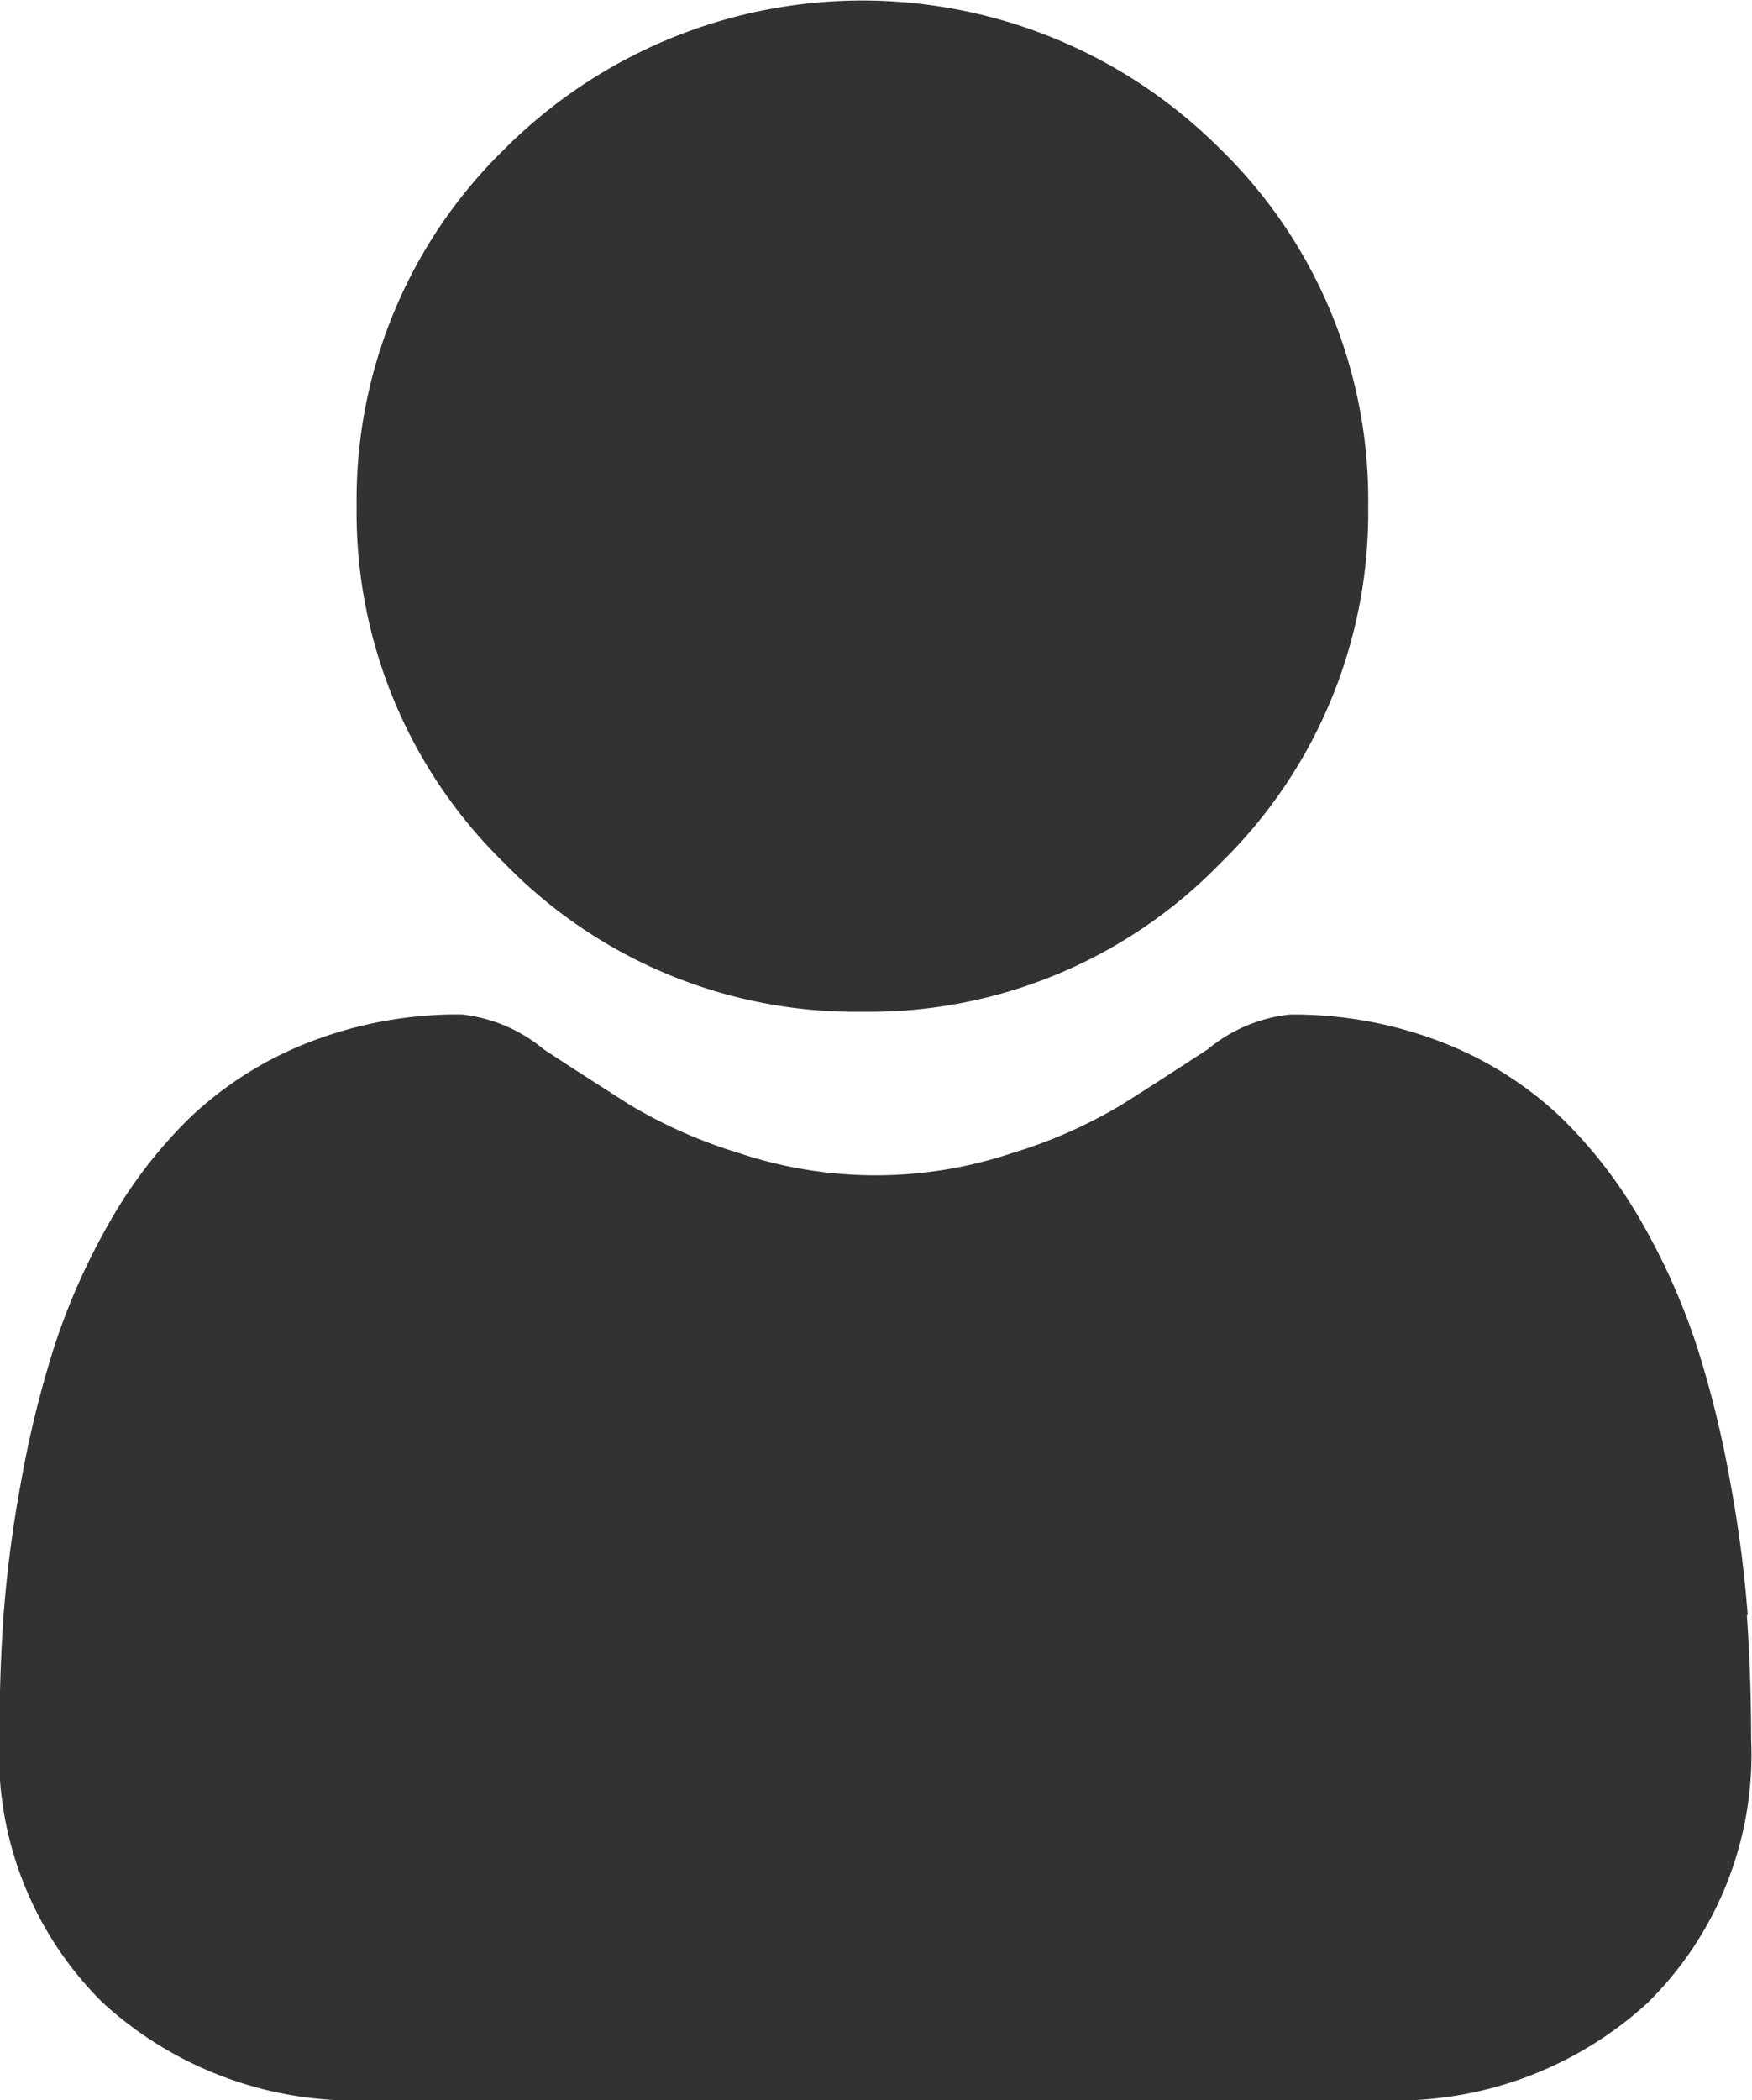
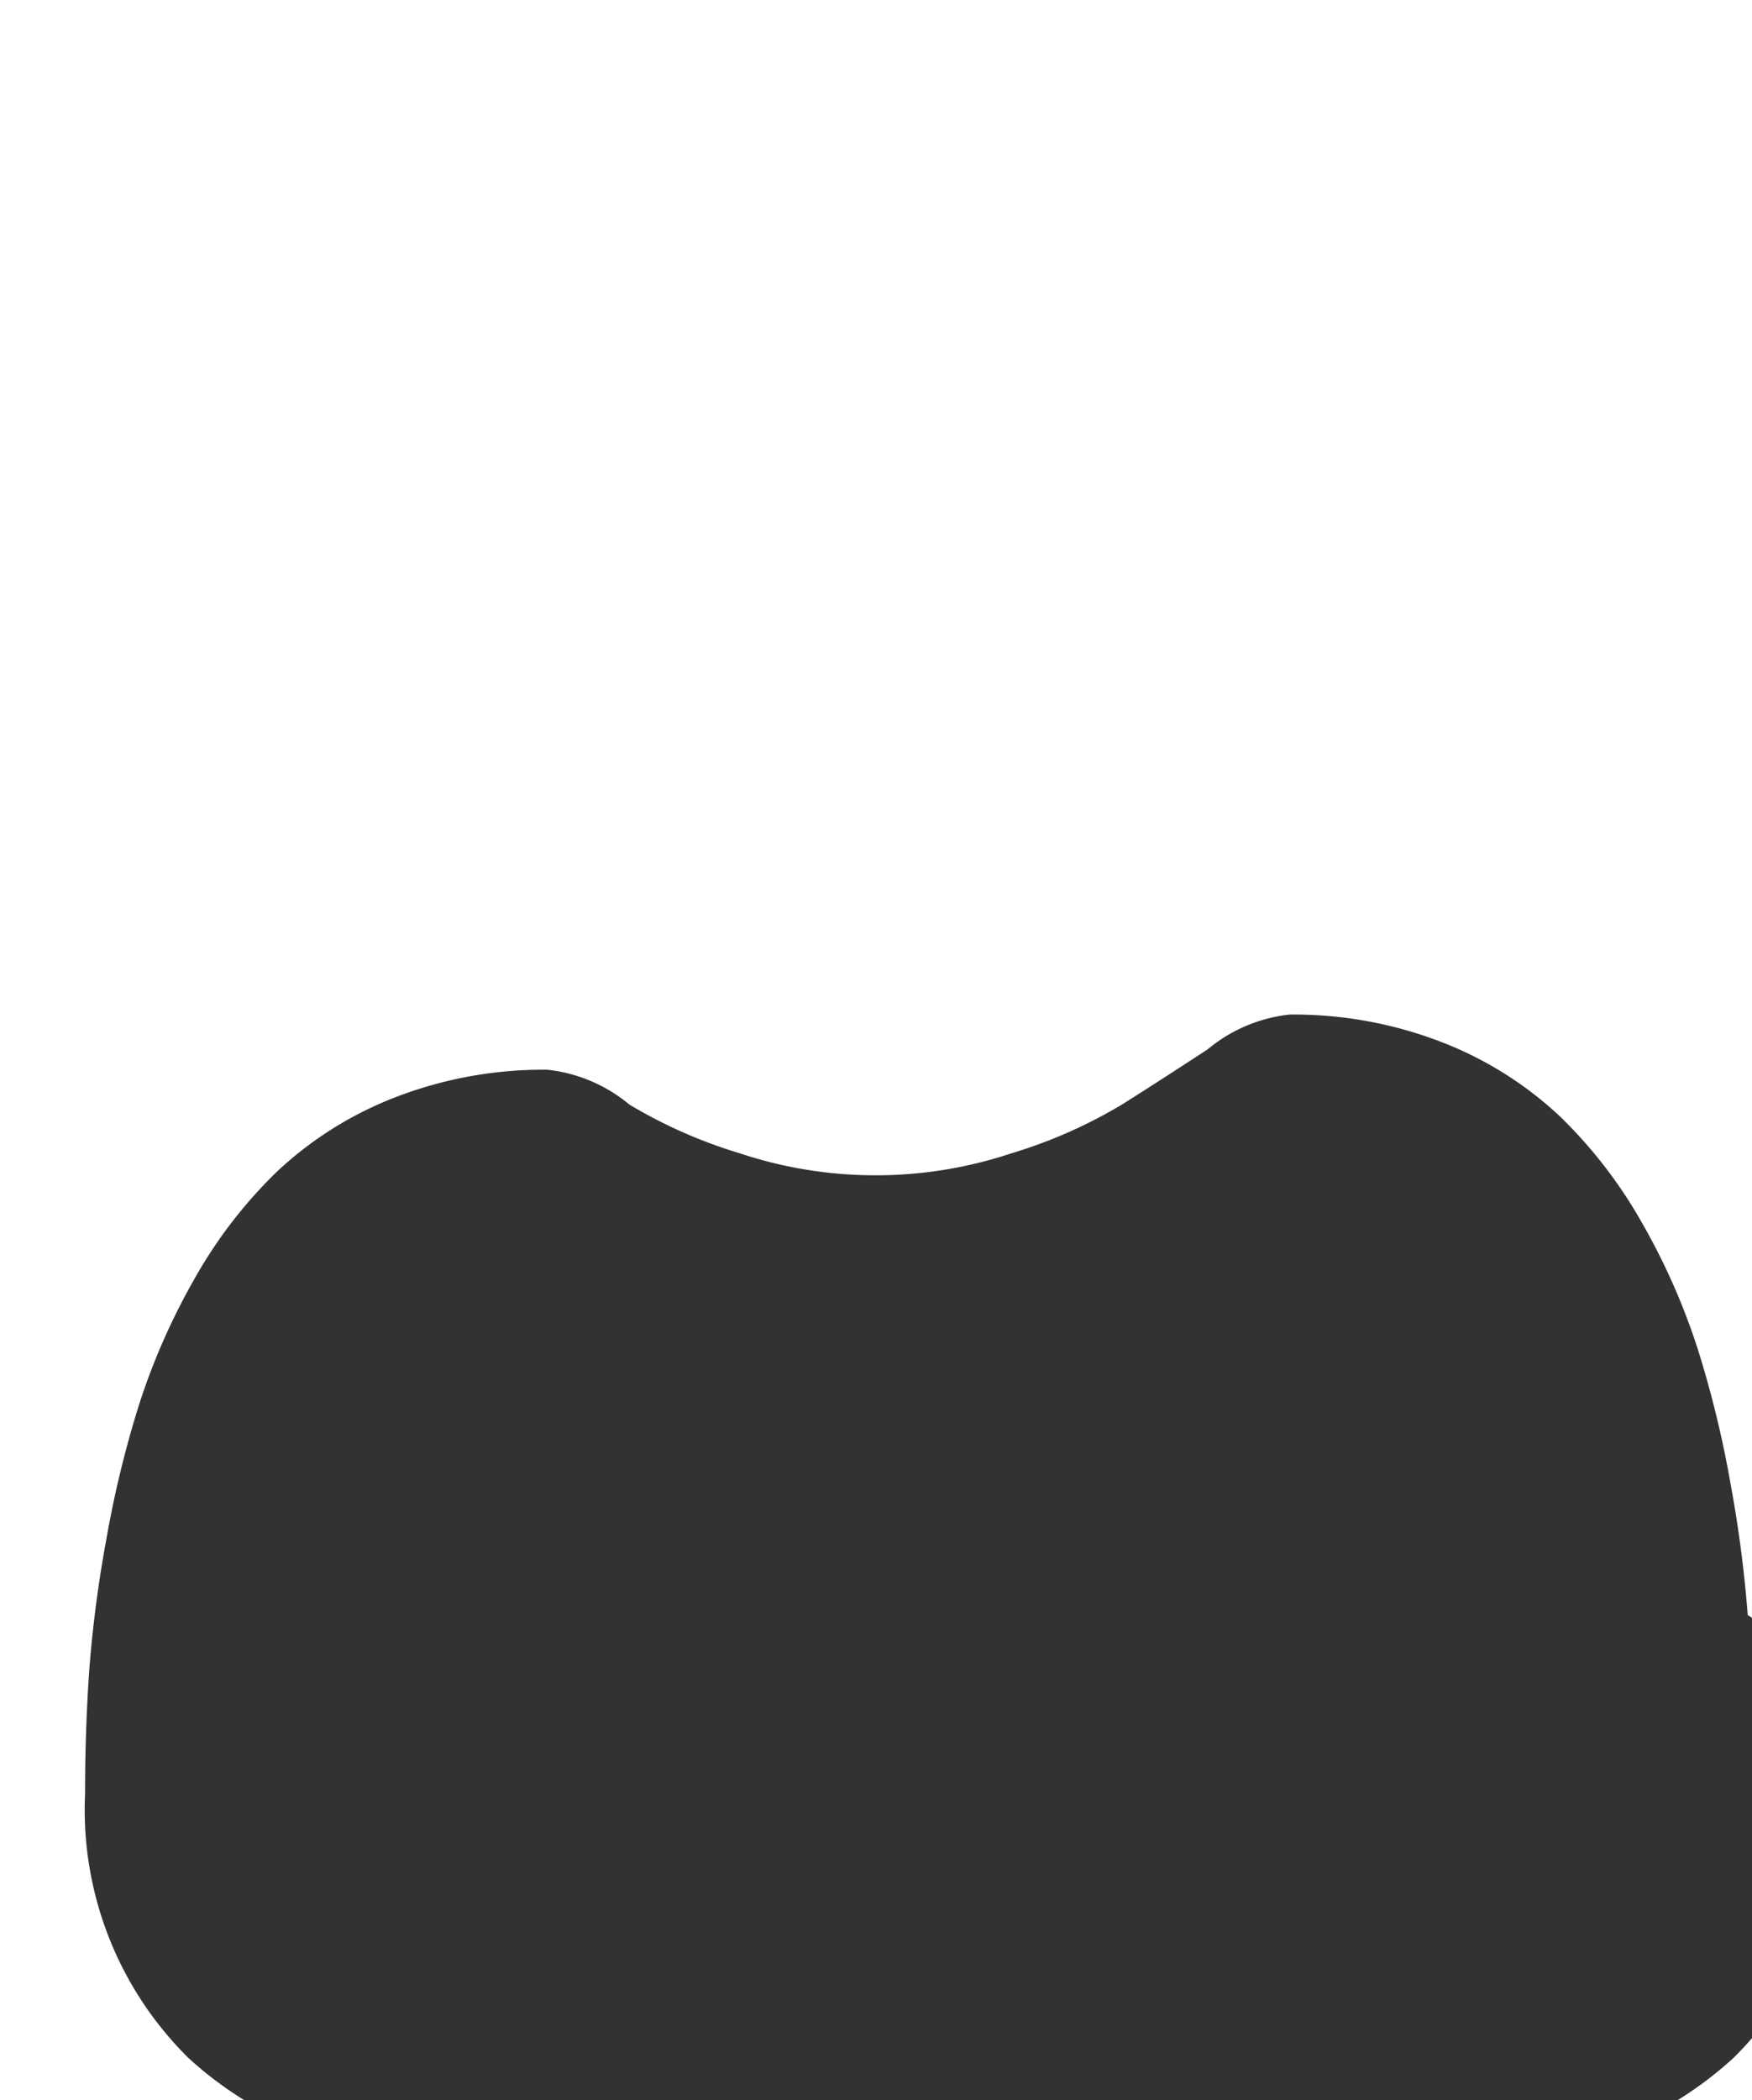
<svg xmlns="http://www.w3.org/2000/svg" width="20.103" height="24.095" viewBox="0 0 20.103 24.095">
-   <path d="M92.835,11.607a5.615,5.615,0,0,0,4.1-1.7,5.615,5.615,0,0,0,1.7-4.1,5.616,5.616,0,0,0-1.7-4.1,5.8,5.8,0,0,0-8.207,0,5.616,5.616,0,0,0-1.7,4.1,5.615,5.615,0,0,0,1.7,4.1,5.617,5.617,0,0,0,4.1,1.7Zm0,0" transform="translate(-82.936 0)" fill="#323232" />
-   <path d="M20.054,254.205a14.333,14.333,0,0,0-.2-1.522,12,12,0,0,0-.374-1.531,7.561,7.561,0,0,0-.629-1.428,5.387,5.387,0,0,0-.949-1.237,4.184,4.184,0,0,0-1.363-.856,4.711,4.711,0,0,0-1.74-.315,1.766,1.766,0,0,0-.943.4c-.283.184-.613.4-.983.633a5.632,5.632,0,0,1-1.271.56,4.937,4.937,0,0,1-3.11,0,5.616,5.616,0,0,1-1.27-.56c-.366-.234-.7-.447-.983-.634a1.764,1.764,0,0,0-.943-.4,4.706,4.706,0,0,0-1.74.315,4.18,4.18,0,0,0-1.363.856,5.387,5.387,0,0,0-.949,1.236,7.577,7.577,0,0,0-.629,1.428,12.025,12.025,0,0,0-.374,1.531,14.283,14.283,0,0,0-.2,1.523c-.032.461-.048.94-.048,1.423a4,4,0,0,0,1.188,3.027,4.278,4.278,0,0,0,3.062,1.117h11.6a4.277,4.277,0,0,0,3.062-1.117,4,4,0,0,0,1.188-3.027c0-.486-.017-.964-.049-1.423Zm0,0" transform="translate(0 -235.677)" fill="#323232" />
+   <path d="M20.054,254.205a14.333,14.333,0,0,0-.2-1.522,12,12,0,0,0-.374-1.531,7.561,7.561,0,0,0-.629-1.428,5.387,5.387,0,0,0-.949-1.237,4.184,4.184,0,0,0-1.363-.856,4.711,4.711,0,0,0-1.74-.315,1.766,1.766,0,0,0-.943.4c-.283.184-.613.4-.983.633a5.632,5.632,0,0,1-1.271.56,4.937,4.937,0,0,1-3.11,0,5.616,5.616,0,0,1-1.27-.56a1.764,1.764,0,0,0-.943-.4,4.706,4.706,0,0,0-1.74.315,4.18,4.18,0,0,0-1.363.856,5.387,5.387,0,0,0-.949,1.236,7.577,7.577,0,0,0-.629,1.428,12.025,12.025,0,0,0-.374,1.531,14.283,14.283,0,0,0-.2,1.523c-.032.461-.048.94-.048,1.423a4,4,0,0,0,1.188,3.027,4.278,4.278,0,0,0,3.062,1.117h11.6a4.277,4.277,0,0,0,3.062-1.117,4,4,0,0,0,1.188-3.027c0-.486-.017-.964-.049-1.423Zm0,0" transform="translate(0 -235.677)" fill="#323232" />
</svg>